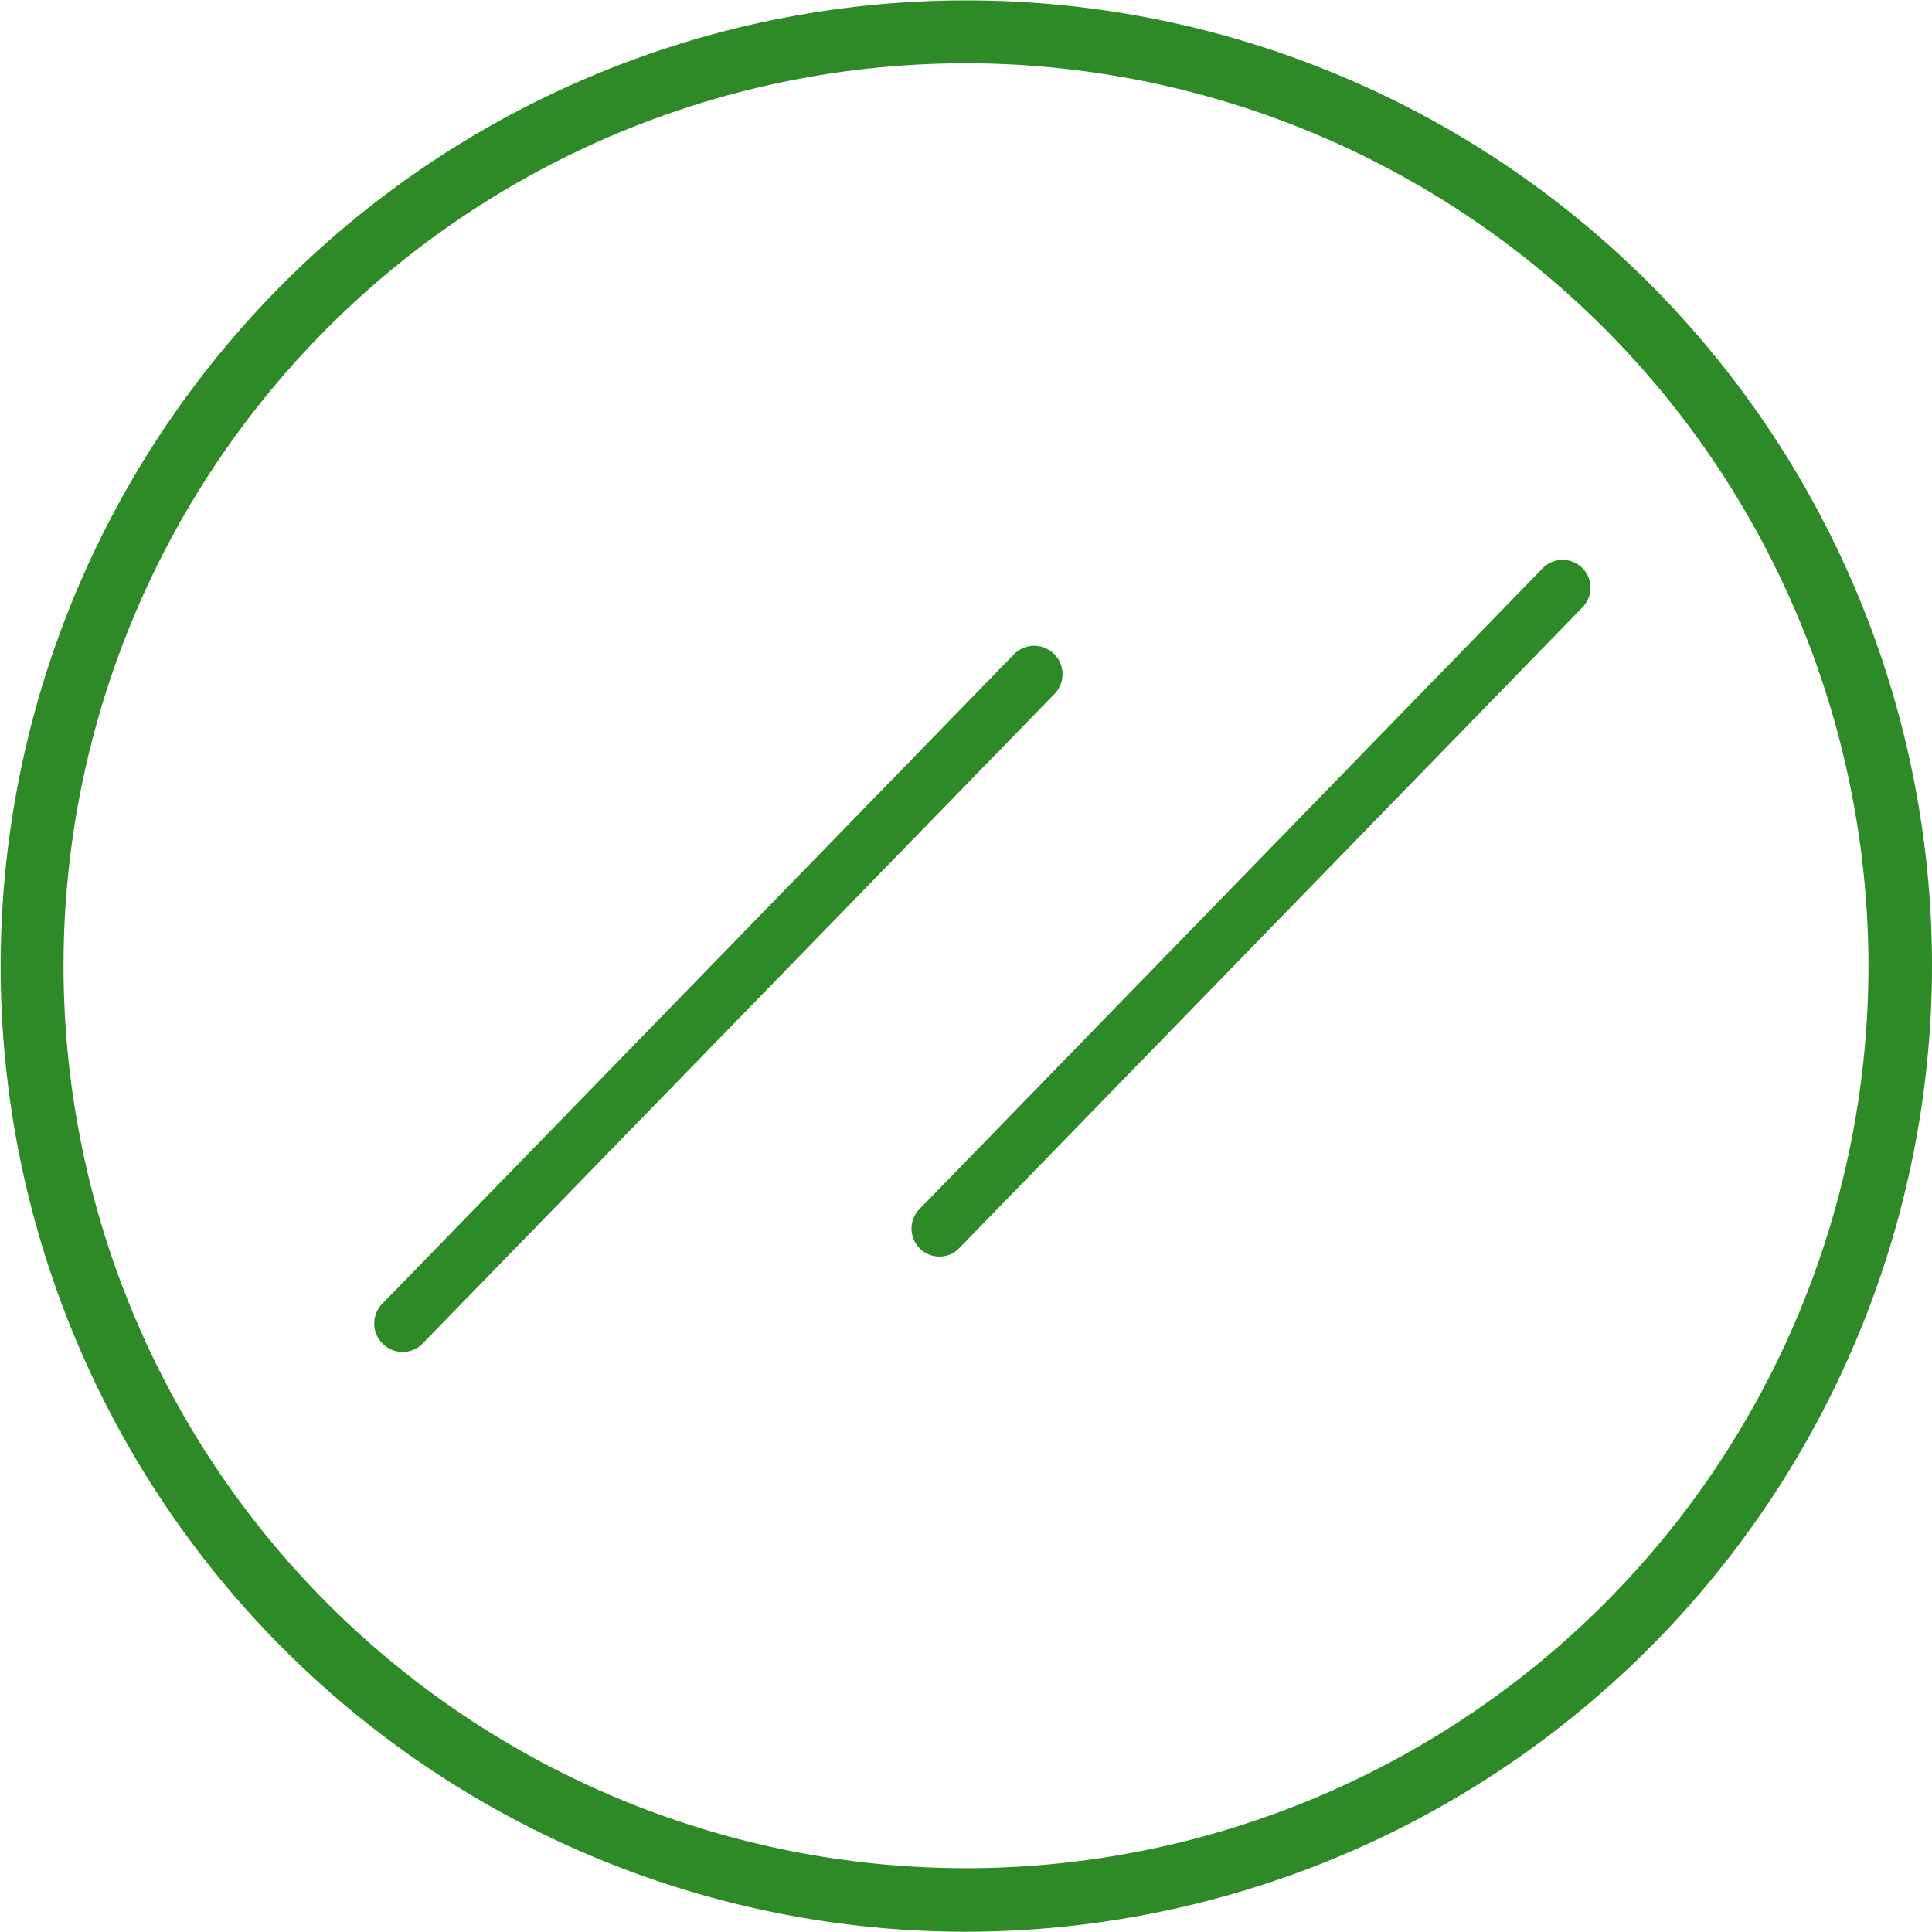
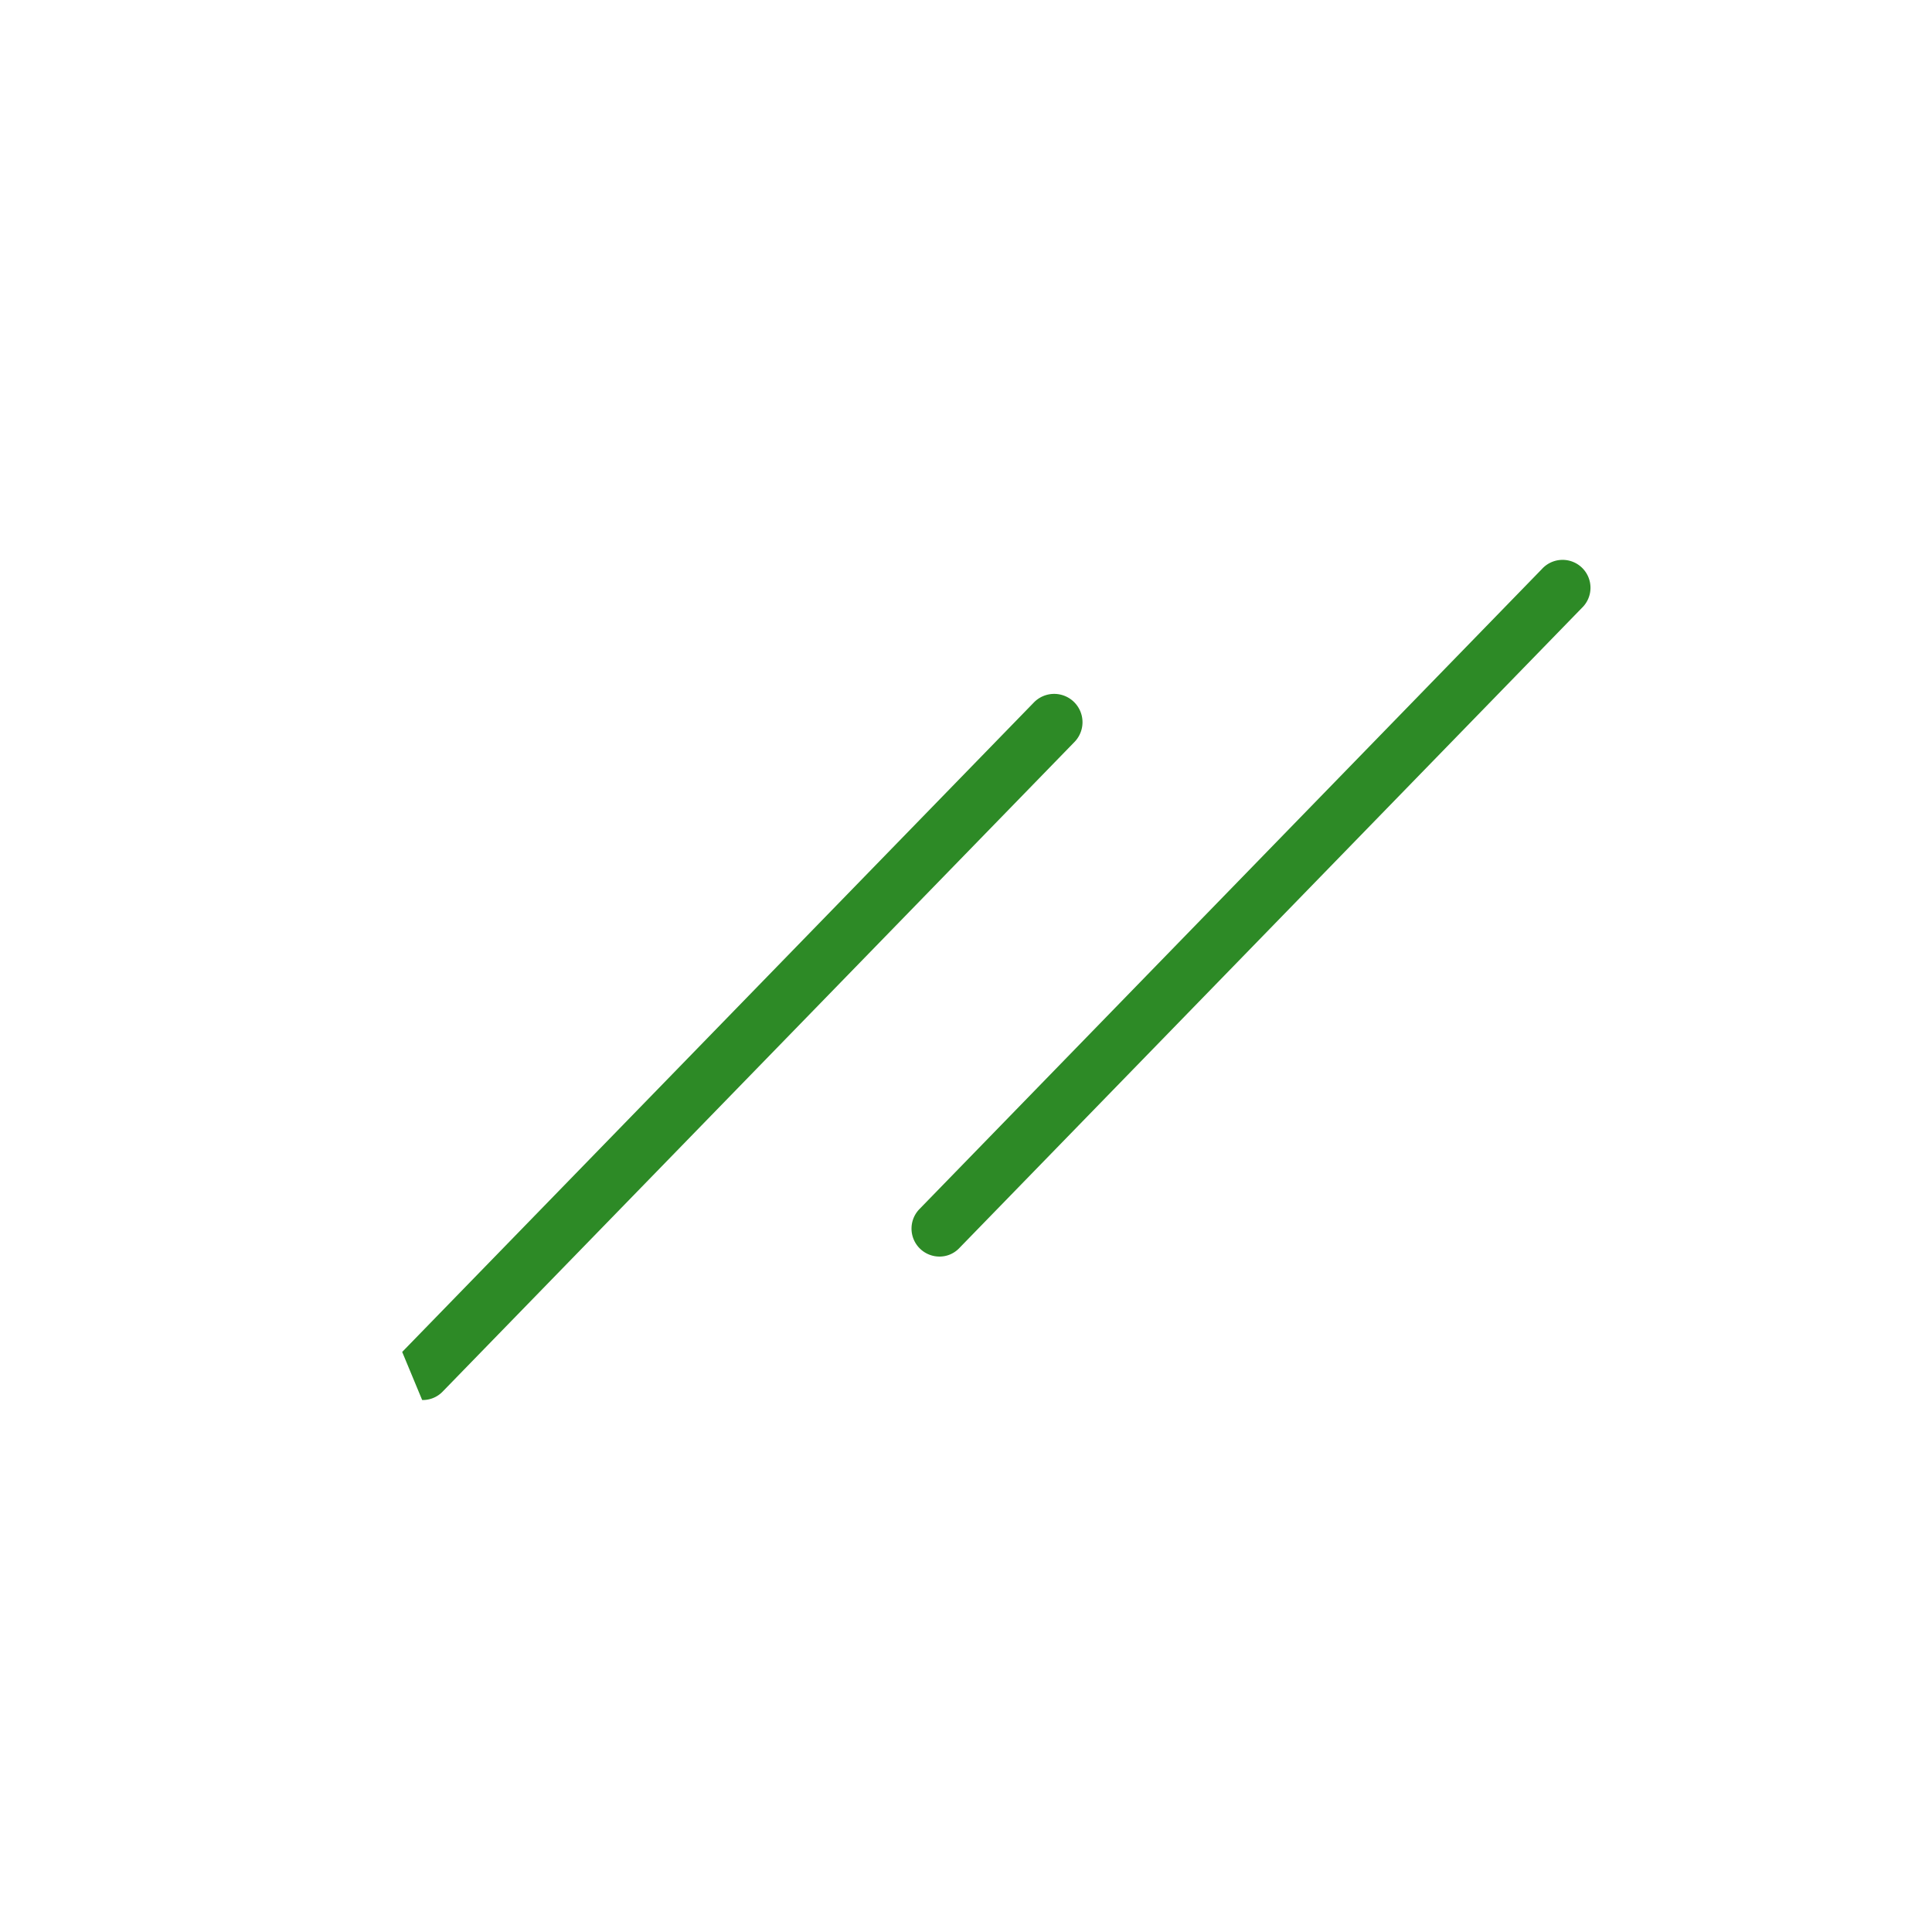
<svg xmlns="http://www.w3.org/2000/svg" id="Cristal_icon" width="29.01" height="29.006" viewBox="0 0 29.01 29.006">
  <defs>
    <style>
            .cls-1{fill:#2d8a26}
        </style>
  </defs>
  <g id="Grupo_299">
    <g id="Grupo_298">
      <g id="Grupo_297">
-         <path id="Trazado_445" d="M14.505 29.006a14.5 14.5 0 1 1 14.505-14.5 14.52 14.52 0 0 1-14.505 14.5zm0-28.056A13.551 13.551 0 1 0 28.056 14.5 13.566 13.566 0 0 0 14.505.95z" class="cls-1" />
-       </g>
+         </g>
    </g>
  </g>
  <g id="Grupo_302" transform="translate(5.615 8.421)">
    <g id="Grupo_300" transform="translate(0 1.277)">
-       <path id="Trazado_446" d="M12.428 28.606a.426.426 0 0 1-.3-.722l9.485-9.752a.425.425 0 1 1 .61.593l-9.485 9.752a.414.414 0 0 1-.31.129z" class="cls-1" transform="translate(-12.004 -18.004)" />
+       <path id="Trazado_446" d="M12.428 28.606l9.485-9.752a.425.425 0 1 1 .61.593l-9.485 9.752a.414.414 0 0 1-.31.129z" class="cls-1" transform="translate(-12.004 -18.004)" />
    </g>
    <g id="Grupo_580" transform="translate(8.072 0)">
      <path id="Trazado_446-2" d="M12.422 28.451a.42.42 0 0 1-.3-.712l9.346-9.61a.419.419 0 1 1 .6.584l-9.346 9.61a.408.408 0 0 1-.3.128z" class="cls-1" transform="translate(-12.004 -18.004)" />
    </g>
  </g>
</svg>